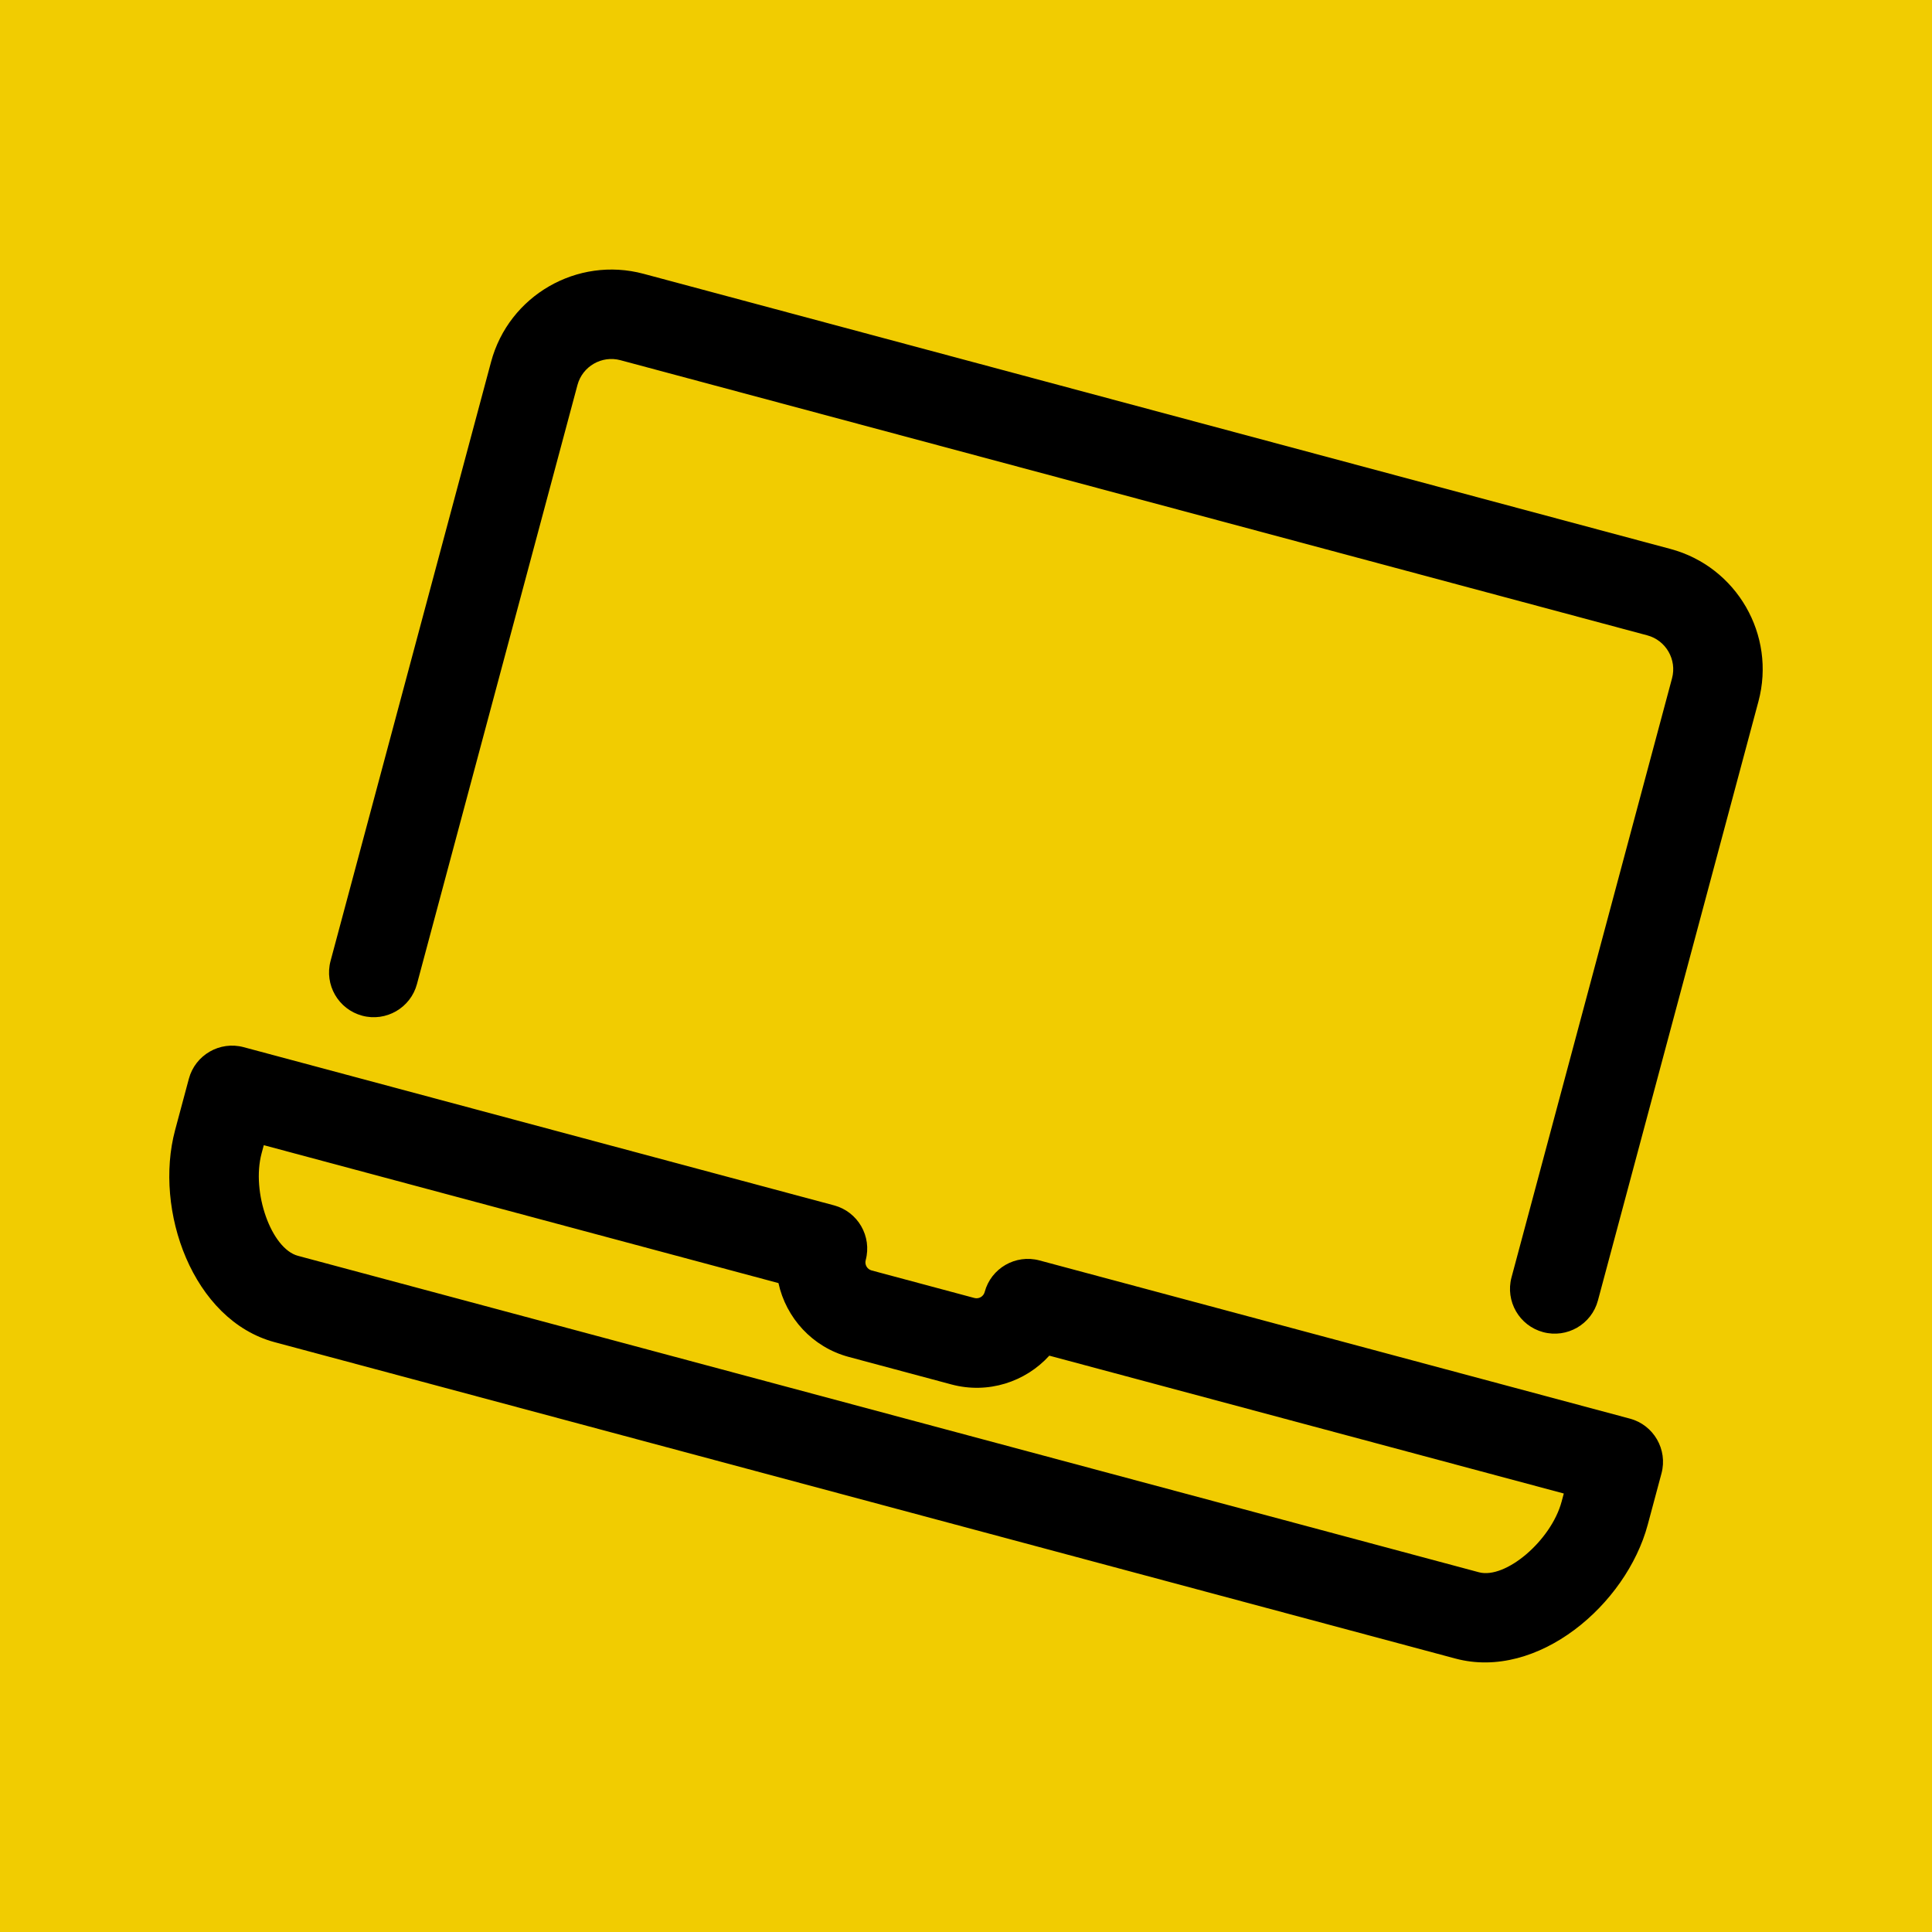
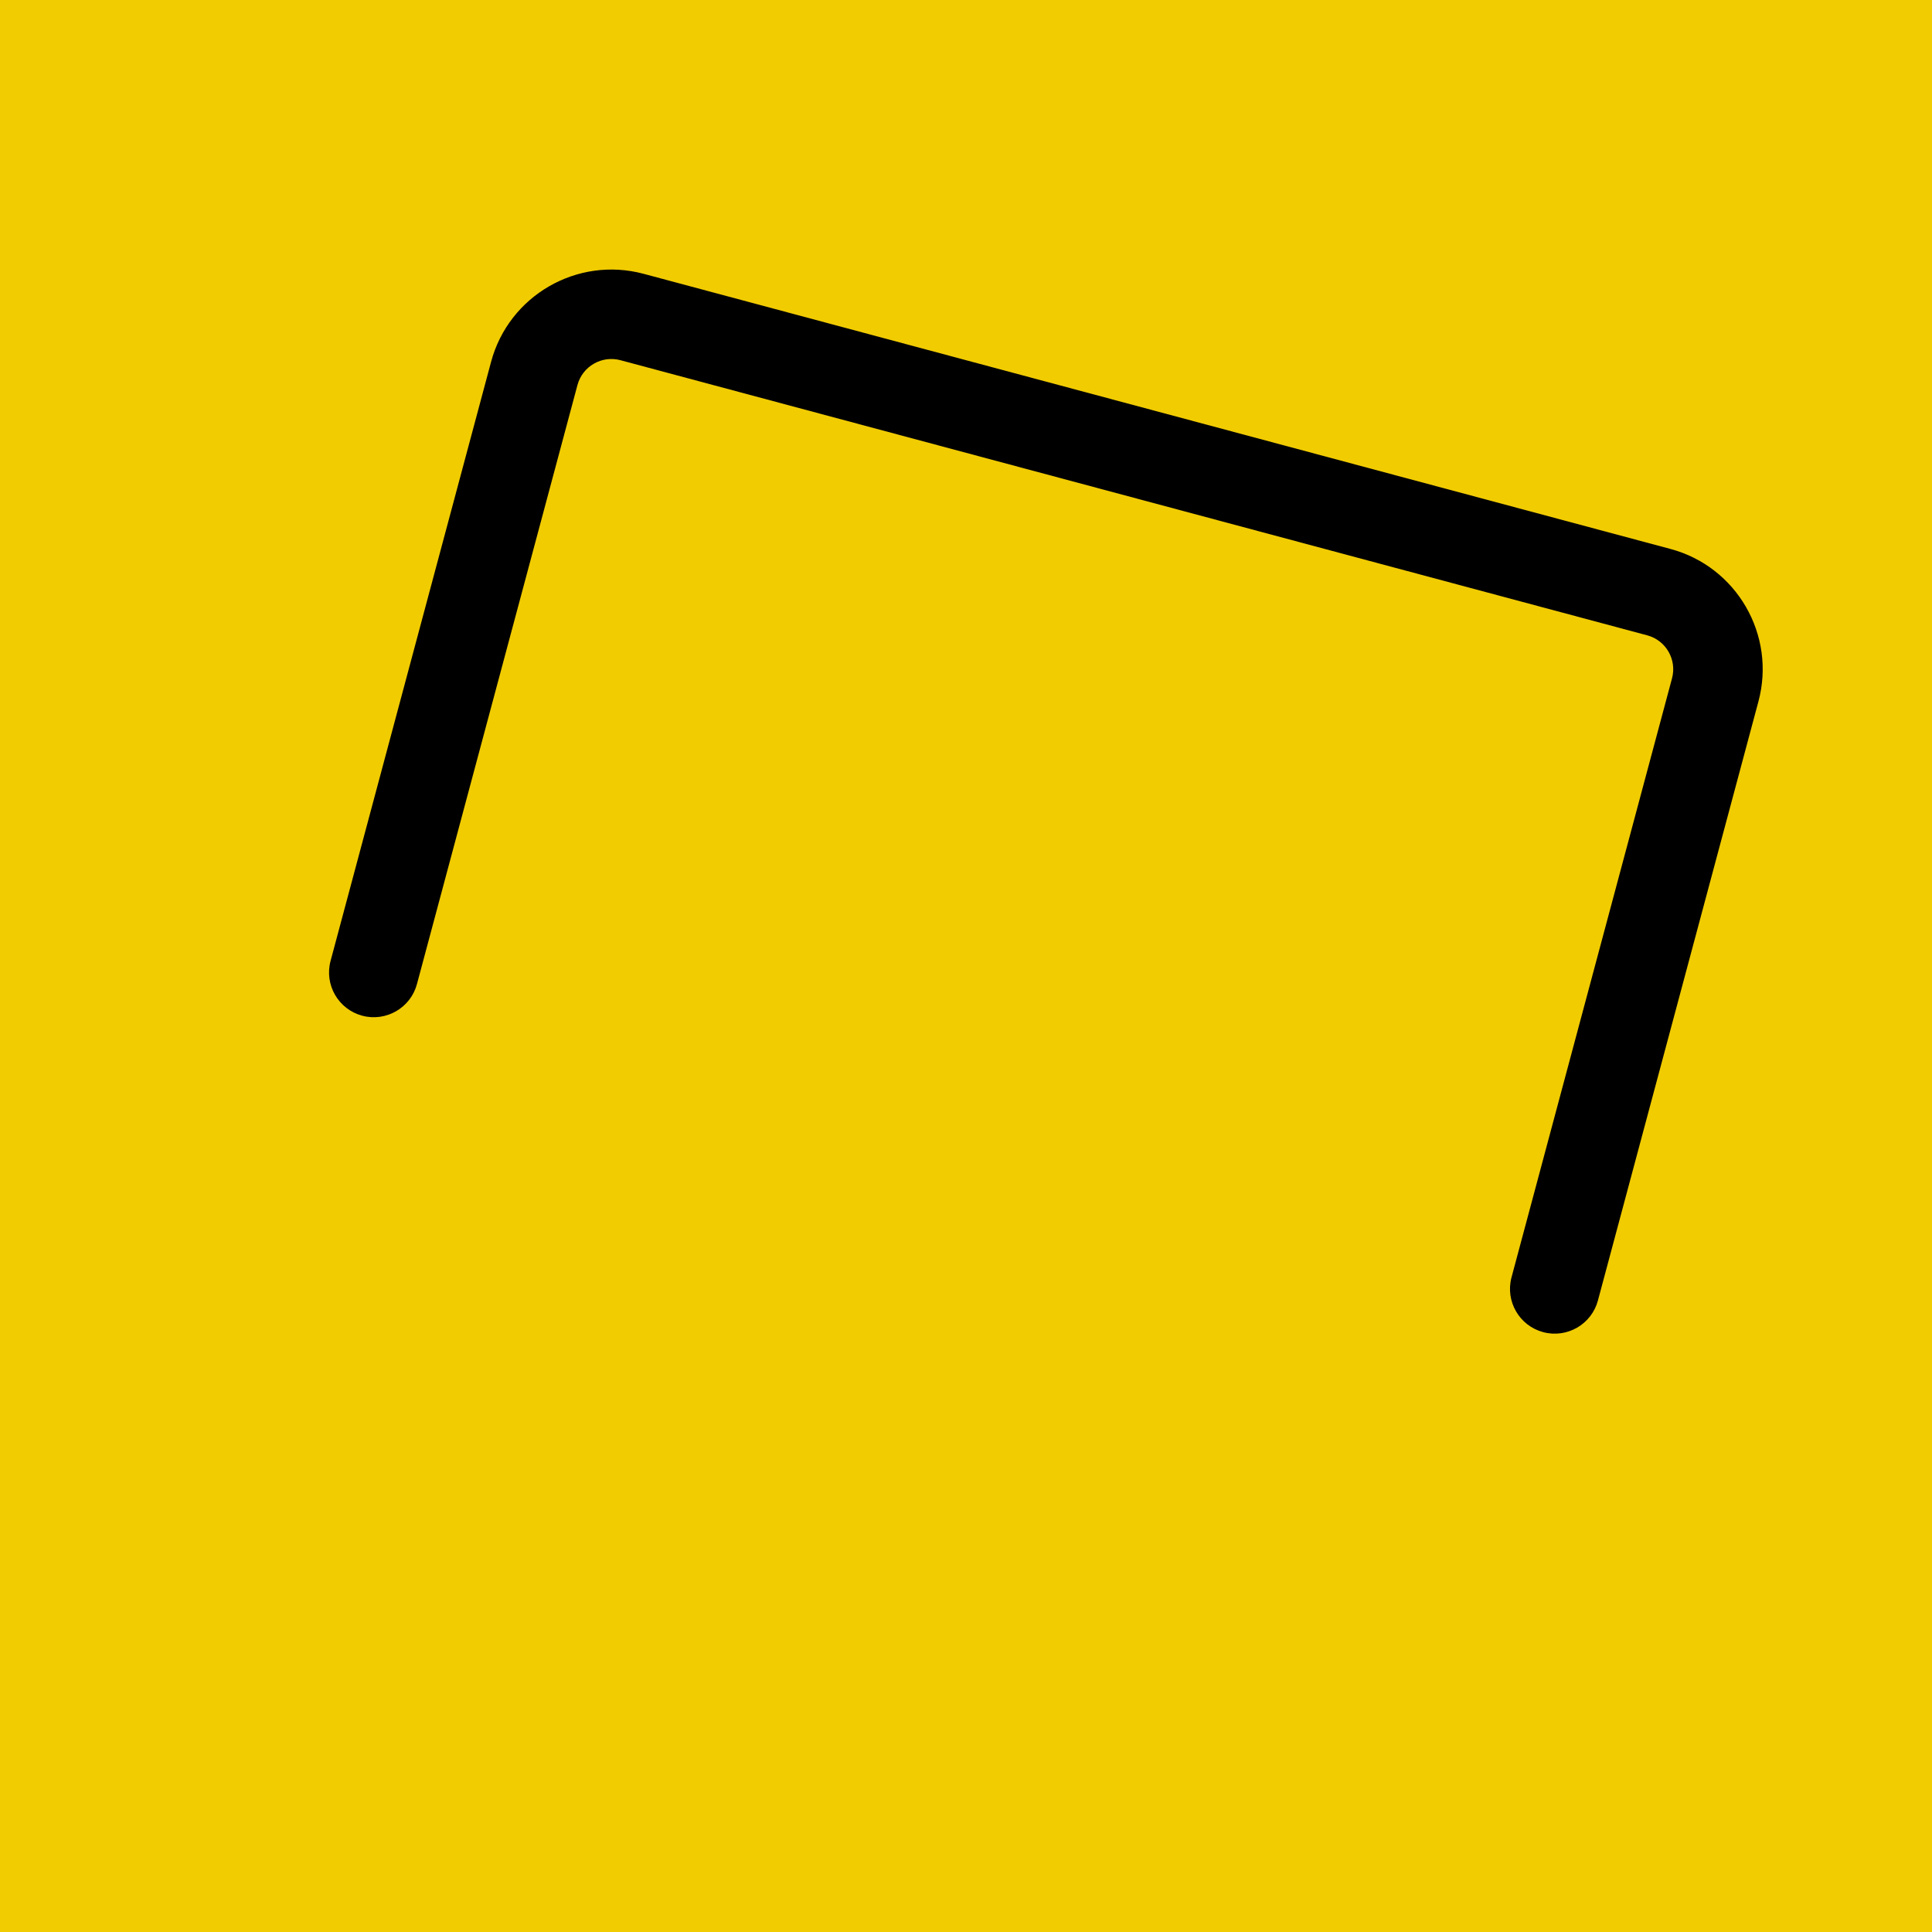
<svg xmlns="http://www.w3.org/2000/svg" viewBox="0 0 1080 1080">
  <defs>
    <style>
      .cls-1, .cls-2 {
        stroke-width: 0px;
      }

      .cls-2 {
        fill: #f1cc01;
      }
    </style>
  </defs>
  <g id="BG_Colours" data-name="BG Colours">
    <rect class="cls-2" x="0" width="1080" height="1080" />
  </g>
  <g id="Align_Goals" data-name="Align Goals">
    <g>
-       <path class="cls-1" d="m911.11,793.02l-330.06-88.44c-13.33-3.57-27.05,4.35-30.62,17.68-.67,2.51-3.24,4-5.76,3.32l-57.42-15.39c-2.51-.67-4-3.24-3.32-5.76,3.57-13.33-4.35-27.05-17.68-30.62l-330.06-88.44c-13.33-3.57-27.05,4.35-30.62,17.68l-7.69,28.69c-11.98,44.72,9.73,106.24,55.66,118.55l660.07,176.86c45.93,12.31,95.5-30.11,107.48-74.83l7.69-28.69c3.57-13.33-4.35-27.05-17.68-30.62Zm-38.16,46.4c-5.81,21.69-31.32,43.48-46.24,39.48l-660.16-176.89c-14.92-4-26.13-35.58-20.31-57.31l1.22-4.54,287.7,77.09c4.23,19.36,18.88,35.81,39.31,41.28l57.42,15.39c20.43,5.47,41.32-1.4,54.68-16.1l287.6,77.06-1.22,4.54Z" />
      <path class="cls-1" d="m202.46,567.78c13.33,3.57,27.05-4.35,30.62-17.68l89.73-334.89c2.8-10.43,13.57-16.65,24.01-13.86l574.05,153.82c10.38,2.78,16.61,13.56,13.81,23.99l-89.73,334.89c-3.57,13.33,4.35,27.05,17.68,30.62,13.33,3.57,27.05-4.35,30.62-17.68l89.73-334.89c9.94-37.09-12.12-75.3-49.17-85.23L359.76,153.06c-37.09-9.94-75.32,12.17-85.24,49.21l-89.73,334.89c-3.57,13.33,4.35,27.05,17.68,30.62Z" />
    </g>
  </g>
</svg>